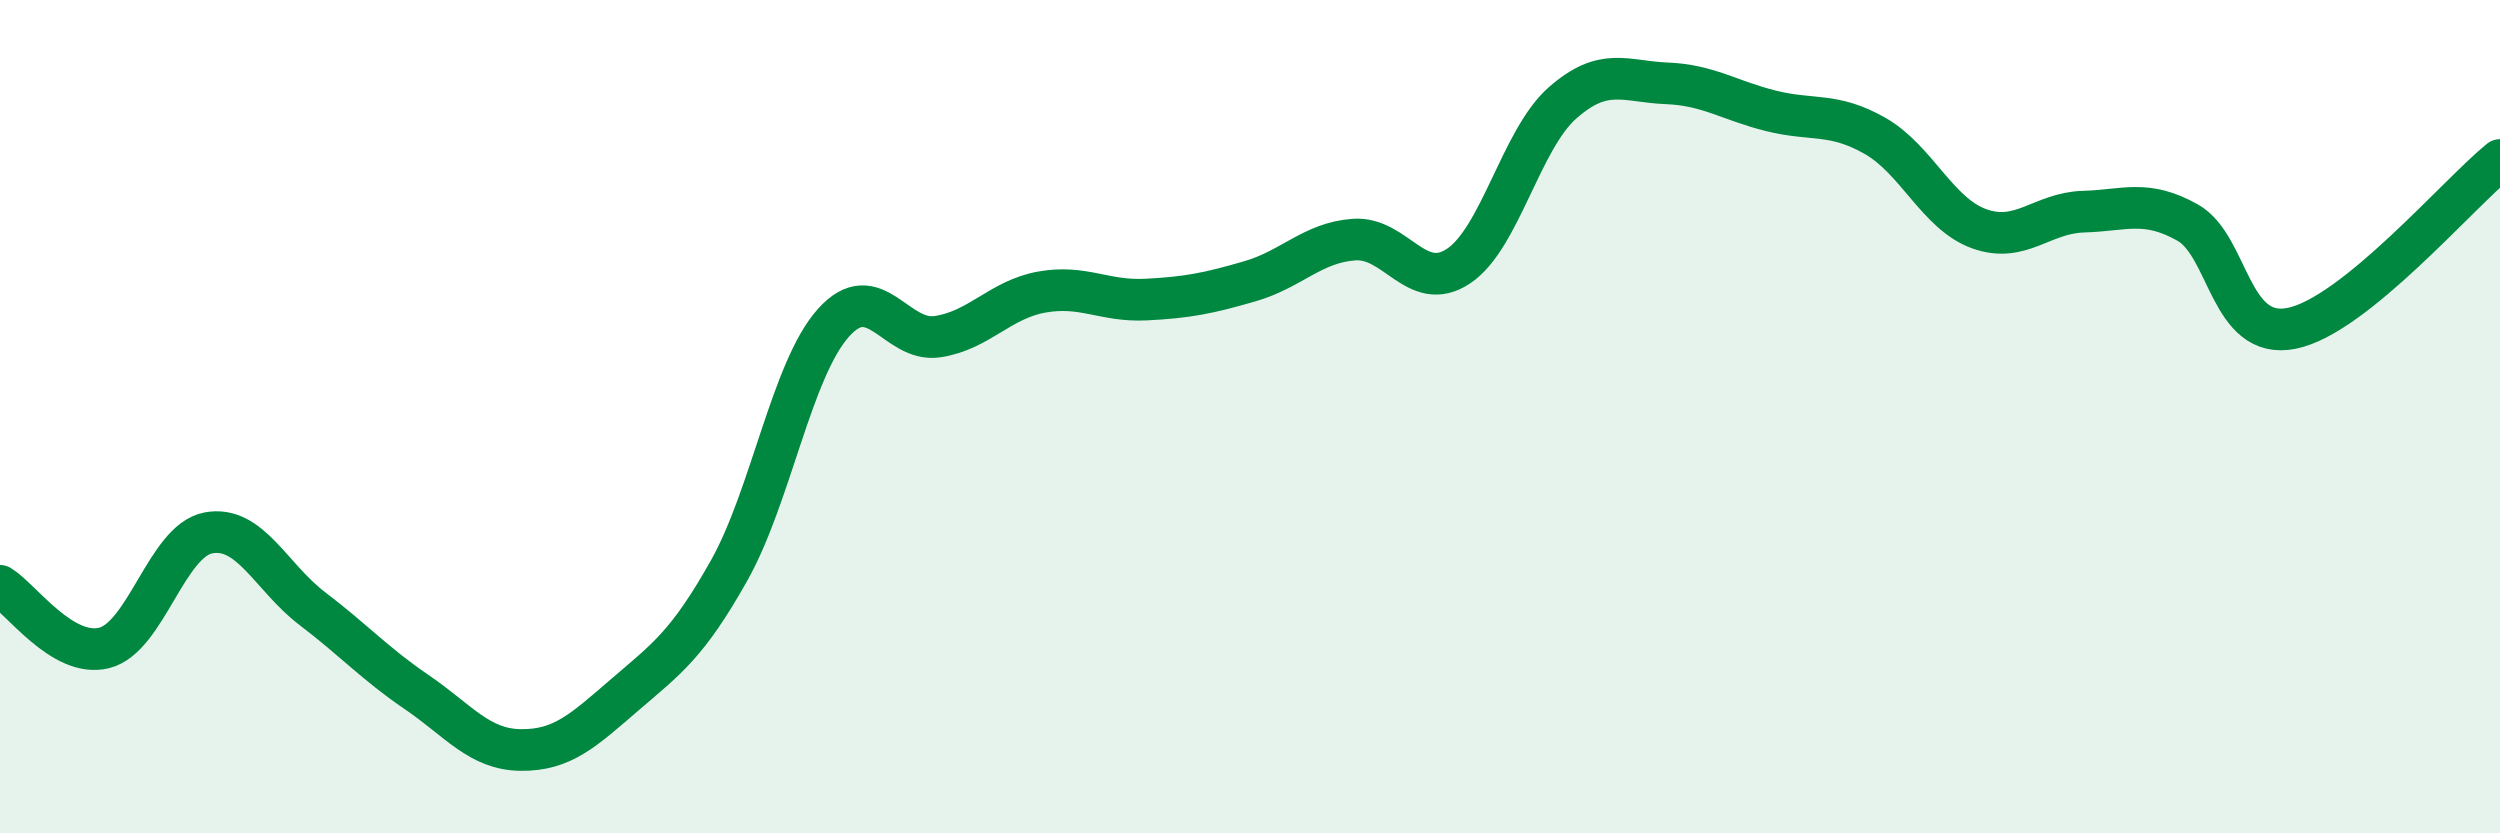
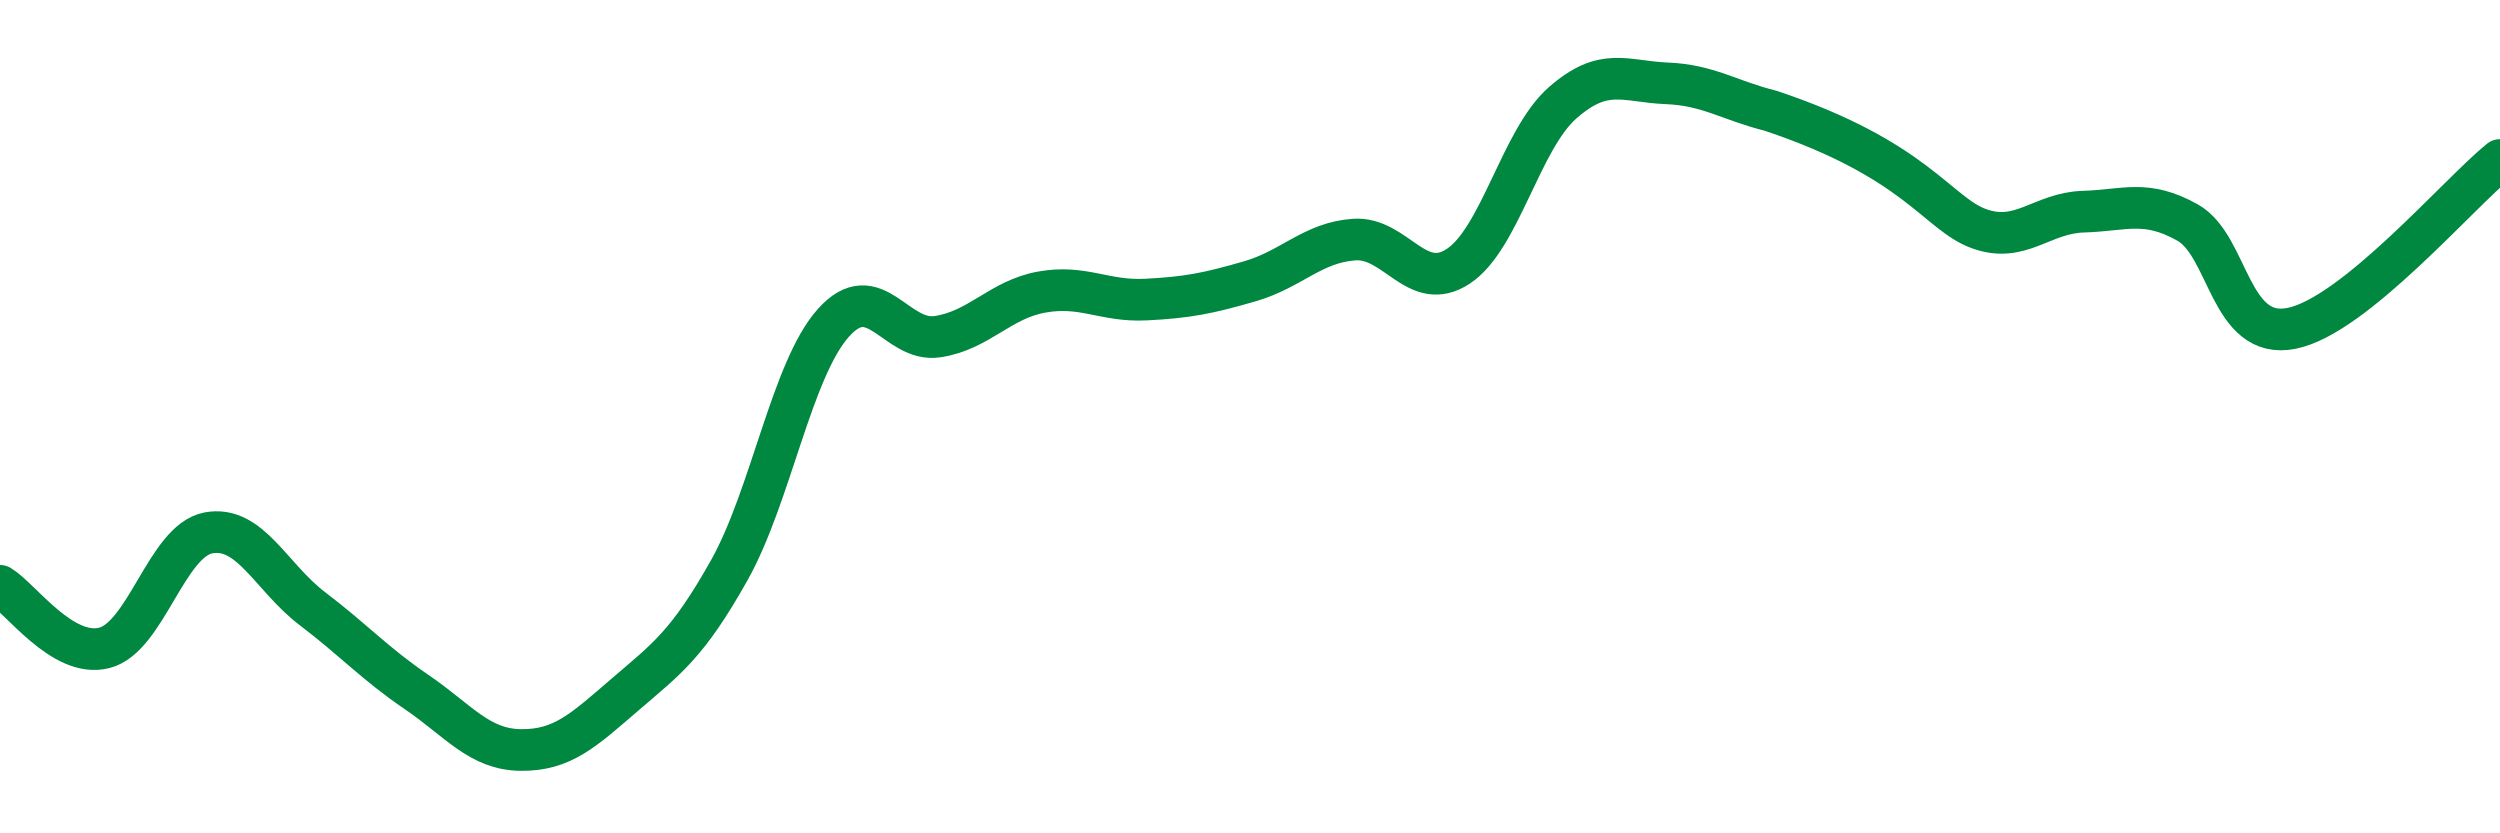
<svg xmlns="http://www.w3.org/2000/svg" width="60" height="20" viewBox="0 0 60 20">
-   <path d="M 0,14.06 C 0.5,14.36 1.5,15.8 2.5,15.55 C 3.5,15.3 4,12.98 5,12.79 C 6,12.6 6.5,13.85 7.5,14.61 C 8.5,15.37 9,15.93 10,16.61 C 11,17.29 11.5,17.99 12.5,18 C 13.5,18.01 14,17.53 15,16.67 C 16,15.81 16.5,15.47 17.5,13.69 C 18.5,11.91 19,8.87 20,7.75 C 21,6.63 21.5,8.23 22.5,8.08 C 23.5,7.93 24,7.19 25,7.01 C 26,6.83 26.5,7.24 27.5,7.19 C 28.5,7.14 29,7.04 30,6.75 C 31,6.46 31.5,5.82 32.5,5.75 C 33.5,5.68 34,7.05 35,6.39 C 36,5.73 36.5,3.35 37.5,2.47 C 38.5,1.59 39,1.96 40,2 C 41,2.04 41.5,2.41 42.5,2.66 C 43.5,2.91 44,2.69 45,3.26 C 46,3.83 46.5,5.13 47.5,5.49 C 48.5,5.85 49,5.11 50,5.08 C 51,5.05 51.5,4.78 52.5,5.34 C 53.5,5.9 53.5,8.18 55,7.88 C 56.5,7.58 59,4.65 60,3.84L60 20L0 20Z" fill="#008740" opacity="0.1" stroke-linecap="round" stroke-linejoin="round" />
-   <path d="M 0,14.06 C 0.5,14.36 1.5,15.8 2.5,15.55 C 3.5,15.3 4,12.98 5,12.79 C 6,12.6 6.5,13.85 7.5,14.61 C 8.5,15.37 9,15.93 10,16.61 C 11,17.29 11.5,17.99 12.5,18 C 13.5,18.01 14,17.53 15,16.67 C 16,15.81 16.5,15.47 17.5,13.69 C 18.5,11.91 19,8.87 20,7.75 C 21,6.63 21.5,8.23 22.5,8.08 C 23.5,7.93 24,7.19 25,7.01 C 26,6.83 26.5,7.24 27.5,7.19 C 28.5,7.14 29,7.04 30,6.75 C 31,6.46 31.5,5.82 32.5,5.75 C 33.5,5.68 34,7.05 35,6.39 C 36,5.73 36.5,3.35 37.5,2.47 C 38.5,1.59 39,1.96 40,2 C 41,2.04 41.5,2.41 42.5,2.66 C 43.5,2.91 44,2.69 45,3.26 C 46,3.83 46.5,5.13 47.5,5.49 C 48.5,5.85 49,5.11 50,5.08 C 51,5.05 51.5,4.78 52.5,5.34 C 53.5,5.9 53.5,8.18 55,7.88 C 56.5,7.58 59,4.65 60,3.84" stroke="#008740" stroke-width="1" fill="none" stroke-linecap="round" stroke-linejoin="round" />
+   <path d="M 0,14.06 C 0.5,14.36 1.5,15.8 2.5,15.55 C 3.5,15.3 4,12.98 5,12.79 C 6,12.6 6.5,13.85 7.5,14.61 C 8.5,15.37 9,15.93 10,16.61 C 11,17.29 11.5,17.99 12.5,18 C 13.5,18.01 14,17.53 15,16.67 C 16,15.81 16.5,15.47 17.5,13.69 C 18.5,11.91 19,8.87 20,7.75 C 21,6.63 21.5,8.23 22.5,8.08 C 23.5,7.93 24,7.19 25,7.01 C 26,6.83 26.5,7.24 27.5,7.19 C 28.5,7.14 29,7.04 30,6.75 C 31,6.46 31.5,5.82 32.5,5.75 C 33.5,5.68 34,7.05 35,6.39 C 36,5.73 36.5,3.35 37.5,2.47 C 38.5,1.59 39,1.96 40,2 C 41,2.04 41.5,2.41 42.5,2.66 C 46,3.83 46.5,5.13 47.5,5.49 C 48.5,5.85 49,5.11 50,5.08 C 51,5.05 51.5,4.78 52.5,5.34 C 53.5,5.9 53.5,8.18 55,7.88 C 56.5,7.58 59,4.65 60,3.84" stroke="#008740" stroke-width="1" fill="none" stroke-linecap="round" stroke-linejoin="round" />
</svg>